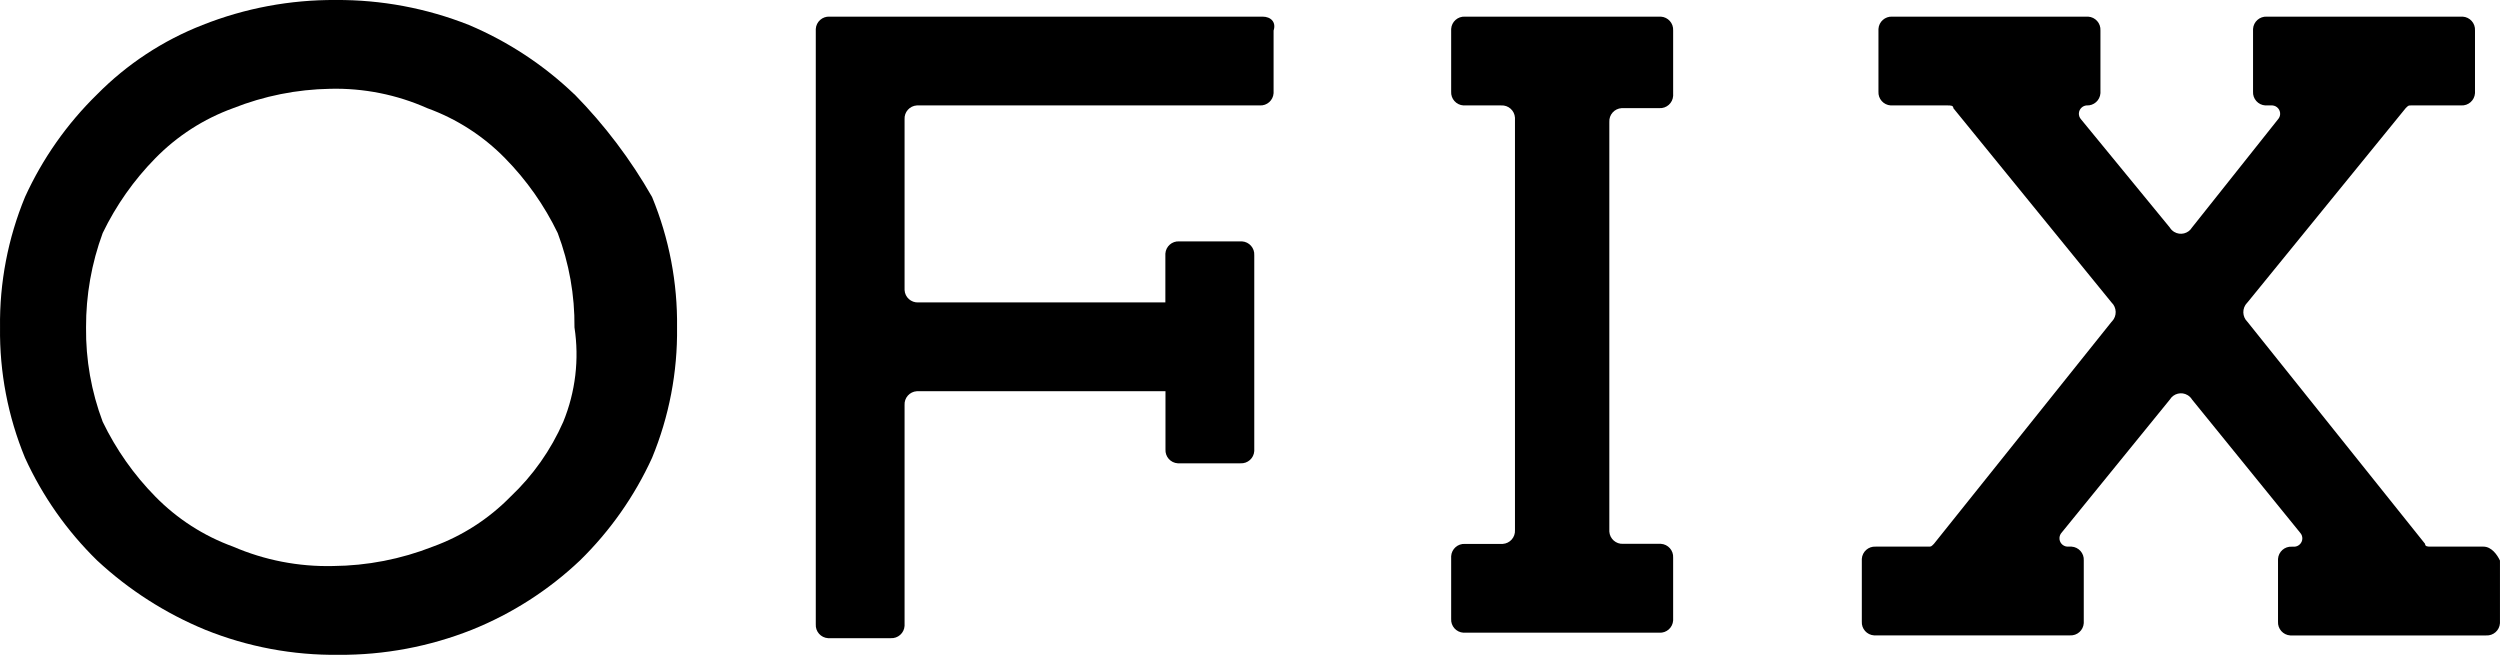
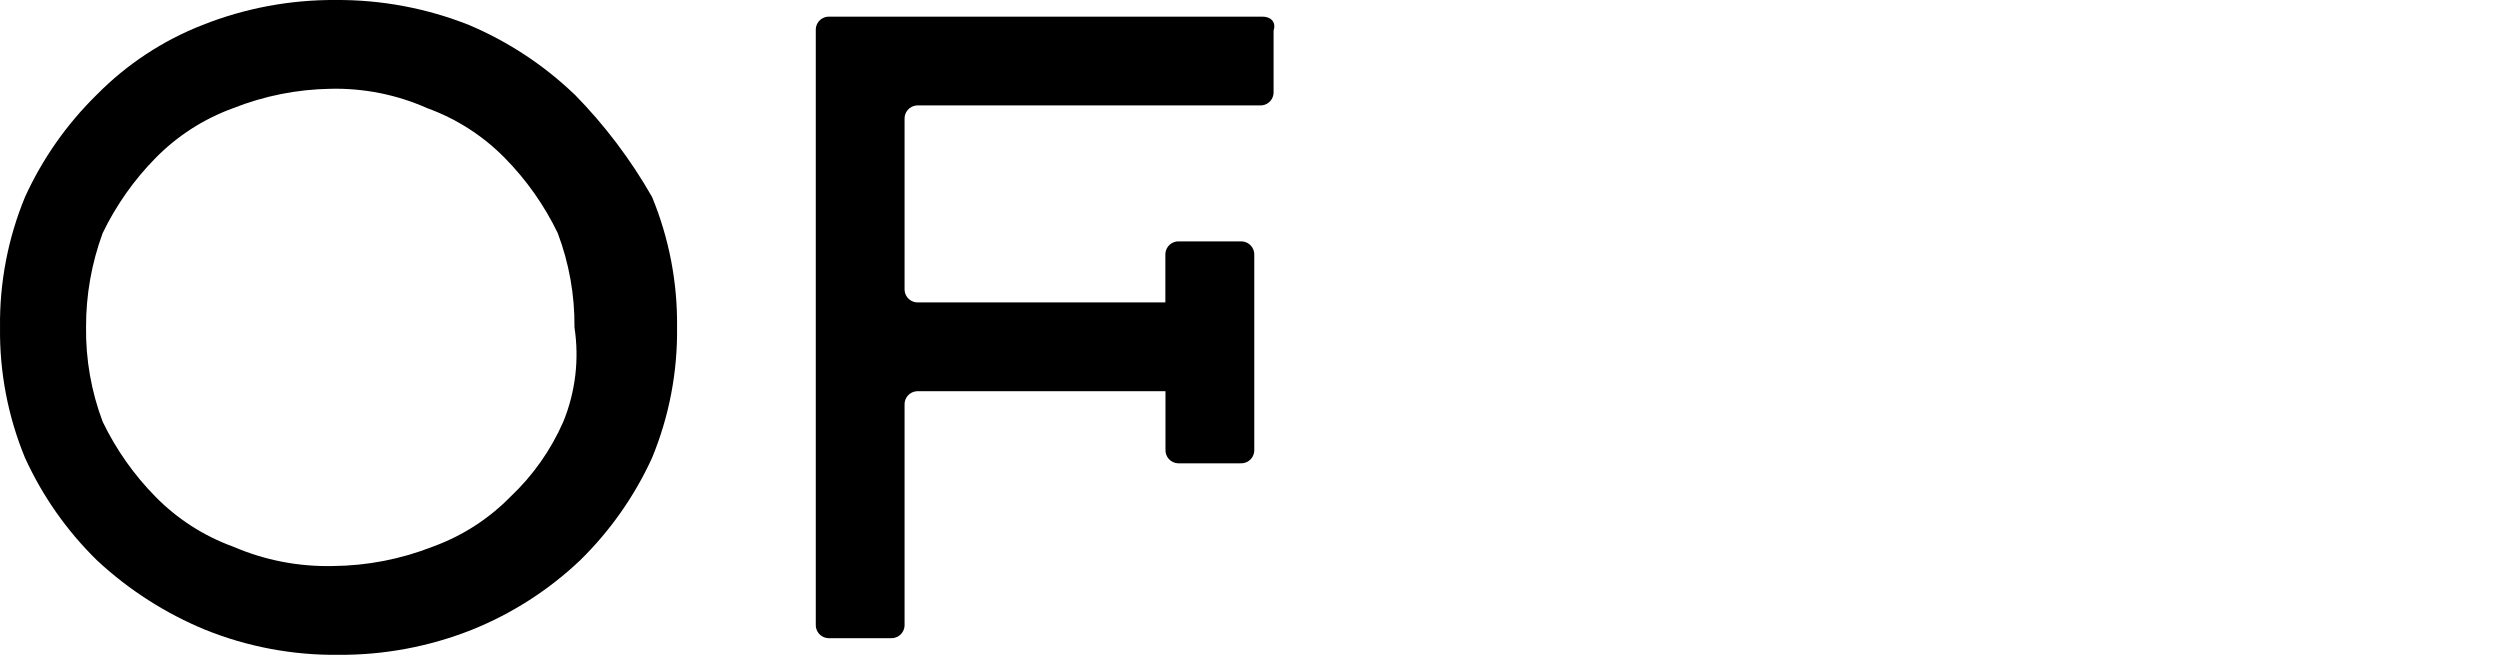
<svg xmlns="http://www.w3.org/2000/svg" version="1.1" id="レイヤー_1" x="0px" y="0px" width="83.993px" height="22.001px" viewBox="0 0 83.993 22.001" style="enable-background:new 0 0 83.993 22.001;" xml:space="preserve">
  <g>
    <path d="M18.925,14.17c-0.416,0.949-1.019,1.805-1.772,2.516   c-0.733,0.748-1.625,1.322-2.61,1.679c-1.069,0.421-2.207,0.642-3.356,0.652   c-1.153,0.027-2.297-0.195-3.356-0.652c-0.985-0.358-1.876-0.931-2.61-1.679   c-0.724-0.736-1.322-1.586-1.771-2.516c-0.382-1.013-0.571-2.088-0.559-3.17   c-0.004-1.082,0.185-2.155,0.559-3.17c0.449-0.93,1.047-1.78,1.771-2.516   c0.733-0.748,1.625-1.322,2.61-1.679c1.039-0.412,2.145-0.633,3.263-0.652   c1.123-0.027,2.237,0.195,3.263,0.652c0.985,0.357,1.877,0.931,2.61,1.679   c0.724,0.736,1.322,1.586,1.771,2.516c0.383,1.013,0.574,2.088,0.563,3.17   C19.465,12.071,19.335,13.167,18.925,14.17z M19.298,3.17   c-1.029-0.986-2.23-1.776-3.543-2.331c-1.424-0.564-2.943-0.849-4.474-0.839   c-1.532-0.01-3.051,0.274-4.475,0.839C5.475,1.359,4.268,2.153,3.264,3.169   c-1.014,0.991-1.836,2.16-2.424,3.45c-0.573,1.389-0.858,2.879-0.839,4.381   c-0.019,1.502,0.266,2.992,0.839,4.381c0.588,1.29,1.41,2.459,2.424,3.45   c1.063,0.988,2.295,1.777,3.637,2.33c1.421,0.572,2.941,0.857,4.473,0.839   c1.531,0.01,3.05-0.275,4.474-0.839c1.348-0.541,2.581-1.331,3.636-2.33   c1.013-0.991,1.835-2.161,2.424-3.45c0.573-1.389,0.858-2.879,0.839-4.381   c0.019-1.502-0.266-2.992-0.839-4.381c-0.717-1.258-1.593-2.417-2.607-3.45   L19.298,3.17z" />
    <path d="M42.416,0.559H27.874c-0.243-0.014-0.452,0.171-0.466,0.414   c-0.001,0.018-0.001,0.035,0,0.053v19.948   c-0.015,0.243,0.17,0.452,0.413,0.467c0.018,0.001,0.035,0.001,0.053,0   h2.051c0.243,0.014,0.452-0.171,0.466-0.414   c0.001-0.018,0.001-0.035-0-0.053v-7.364   c-0.015-0.243,0.17-0.451,0.412-0.466c0.018-0.001,0.036-0.001,0.054,0h8.3   v1.956c-0.014,0.243,0.171,0.452,0.414,0.466c0.017,0.001,0.034,0.001,0.052,0   h2.051c0.243,0.015,0.451-0.17,0.466-0.412c0.001-0.018,0.001-0.036,0-0.054   V8.576c0.015-0.243-0.17-0.451-0.412-0.466c-0.018-0.001-0.036-0.001-0.054,0   h-2.055c-0.243-0.015-0.451,0.17-0.466,0.412c-0.001,0.018-0.001,0.036,0,0.054   v1.585h-8.3c-0.243,0.012-0.45-0.174-0.462-0.417   c-0.001-0.015-0.001-0.029-0-0.044V4.008   C30.376,3.766,30.561,3.557,30.803,3.542c0.018-0.001,0.036-0.001,0.054,0h11.466   c0.243,0.015,0.451-0.17,0.466-0.412c0.001-0.018,0.001-0.036,0-0.054V1.026   C42.882,0.746,42.701,0.559,42.416,0.559z" />
-     <path d="M55.747,0.559h-6.526c-0.243-0.014-0.452,0.171-0.466,0.414   c-0.001,0.018-0.001,0.035,0,0.053v2.05c-0.015,0.243,0.17,0.451,0.412,0.466   c0.018,0.001,0.036,0.001,0.054,0h1.212c0.243-0.015,0.451,0.17,0.466,0.412   c0.001,0.018,0.001,0.036,0,0.054v13.8c0.015,0.243-0.17,0.451-0.412,0.466   c-0.018,0.001-0.036,0.001-0.054,0h-1.212c-0.243-0.015-0.451,0.17-0.466,0.412   c-0.001,0.018-0.001,0.036,0,0.054v2.051c-0.015,0.243,0.17,0.451,0.412,0.466   c0.018,0.001,0.036,0.001,0.054,0h6.526c0.243,0.015,0.451-0.17,0.466-0.412   c0.001-0.018,0.001-0.036,0-0.054v-2.054c0.015-0.243-0.17-0.451-0.412-0.466   c-0.018-0.001-0.036-0.001-0.054,0h-1.212c-0.243,0.015-0.451-0.17-0.466-0.412   c-0.001-0.018-0.001-0.036,0-0.054V4.1c-0.015-0.243,0.17-0.452,0.413-0.467   c0.018-0.001,0.035-0.001,0.053-0h1.212   c0.243,0.015,0.451-0.17,0.466-0.412c0.001-0.018,0.001-0.036,0-0.054V1.026   c0.015-0.243-0.17-0.452-0.413-0.467C55.782,0.558,55.764,0.558,55.747,0.559z" />
-     <path d="M83.433,18.365h-1.771c-0.094,0-0.187,0-0.187-0.094l-5.966-7.457   c-0.18-0.173-0.187-0.459-0.014-0.639c0.005-0.005,0.009-0.009,0.014-0.014   l5.314-6.526c0.093-0.093,0.093-0.093,0.186-0.093h1.678   c0.243,0.015,0.451-0.17,0.466-0.412c0.001-0.018,0.001-0.036,0-0.054V1.026   c0.015-0.243-0.17-0.452-0.413-0.467c-0.018-0.001-0.035-0.001-0.053-0   h-6.525c-0.243-0.014-0.452,0.171-0.466,0.414   c-0.001,0.018-0.001,0.035,0,0.053v2.05c-0.015,0.243,0.17,0.451,0.412,0.466   c0.018,0.001,0.036,0.001,0.054-0h0.186   c0.154,0.012,0.27,0.147,0.258,0.301C76.601,3.904,76.576,3.962,76.535,4.008   l-2.89,3.636c-0.125,0.206-0.393,0.272-0.599,0.147   c-0.06-0.036-0.111-0.087-0.147-0.147L69.916,4.008   c-0.103-0.115-0.094-0.292,0.022-0.395c0.046-0.041,0.103-0.066,0.164-0.071   c0.243,0.015,0.452-0.17,0.467-0.413c0.001-0.018,0.001-0.035,0-0.053   V1.026c0.015-0.243-0.17-0.452-0.413-0.467   c-0.018-0.001-0.036-0.001-0.055,0h-6.524   c-0.243-0.014-0.452,0.171-0.466,0.414c-0.001,0.018-0.001,0.035,0,0.053v2.05   c-0.015,0.243,0.17,0.451,0.412,0.466c0.018,0.001,0.036,0.001,0.054,0h1.864   c0.094,0,0.187,0,0.187,0.093l5.313,6.526c0.18,0.171,0.188,0.456,0.017,0.636   c-0.005,0.006-0.011,0.011-0.017,0.017l-5.966,7.457   c-0.093,0.094-0.093,0.094-0.186,0.094h-1.771   c-0.243-0.015-0.451,0.17-0.466,0.412c-0.001,0.018-0.001,0.036,0,0.054v2.05   c-0.015,0.243,0.17,0.451,0.412,0.466c0.018,0.001,0.036,0.001,0.054,0h6.525   c0.243,0.015,0.451-0.17,0.466-0.412c0.001-0.018,0.001-0.036,0-0.054V18.831   c0.015-0.243-0.17-0.451-0.412-0.466c-0.018-0.001-0.036-0.001-0.054,0h-0.093   c-0.155-0.013-0.27-0.148-0.257-0.303c0.005-0.061,0.03-0.119,0.07-0.164   l3.638-4.474c0.125-0.206,0.393-0.272,0.599-0.147   c0.06,0.036,0.111,0.087,0.147,0.147l3.633,4.476   c0.104,0.115,0.095,0.292-0.02,0.395c-0.046,0.042-0.104,0.067-0.166,0.072   H77.001c-0.243-0.015-0.451,0.17-0.466,0.412c-0.001,0.018-0.001,0.036,0,0.054   v2.05c-0.015,0.243,0.17,0.451,0.412,0.466c0.018,0.001,0.036,0.001,0.054,0   h6.525c0.243,0.015,0.451-0.17,0.466-0.412c0.001-0.018,0.001-0.036,0-0.054   v-2.05C83.901,18.644,83.713,18.365,83.433,18.365z" />
  </g>
</svg>